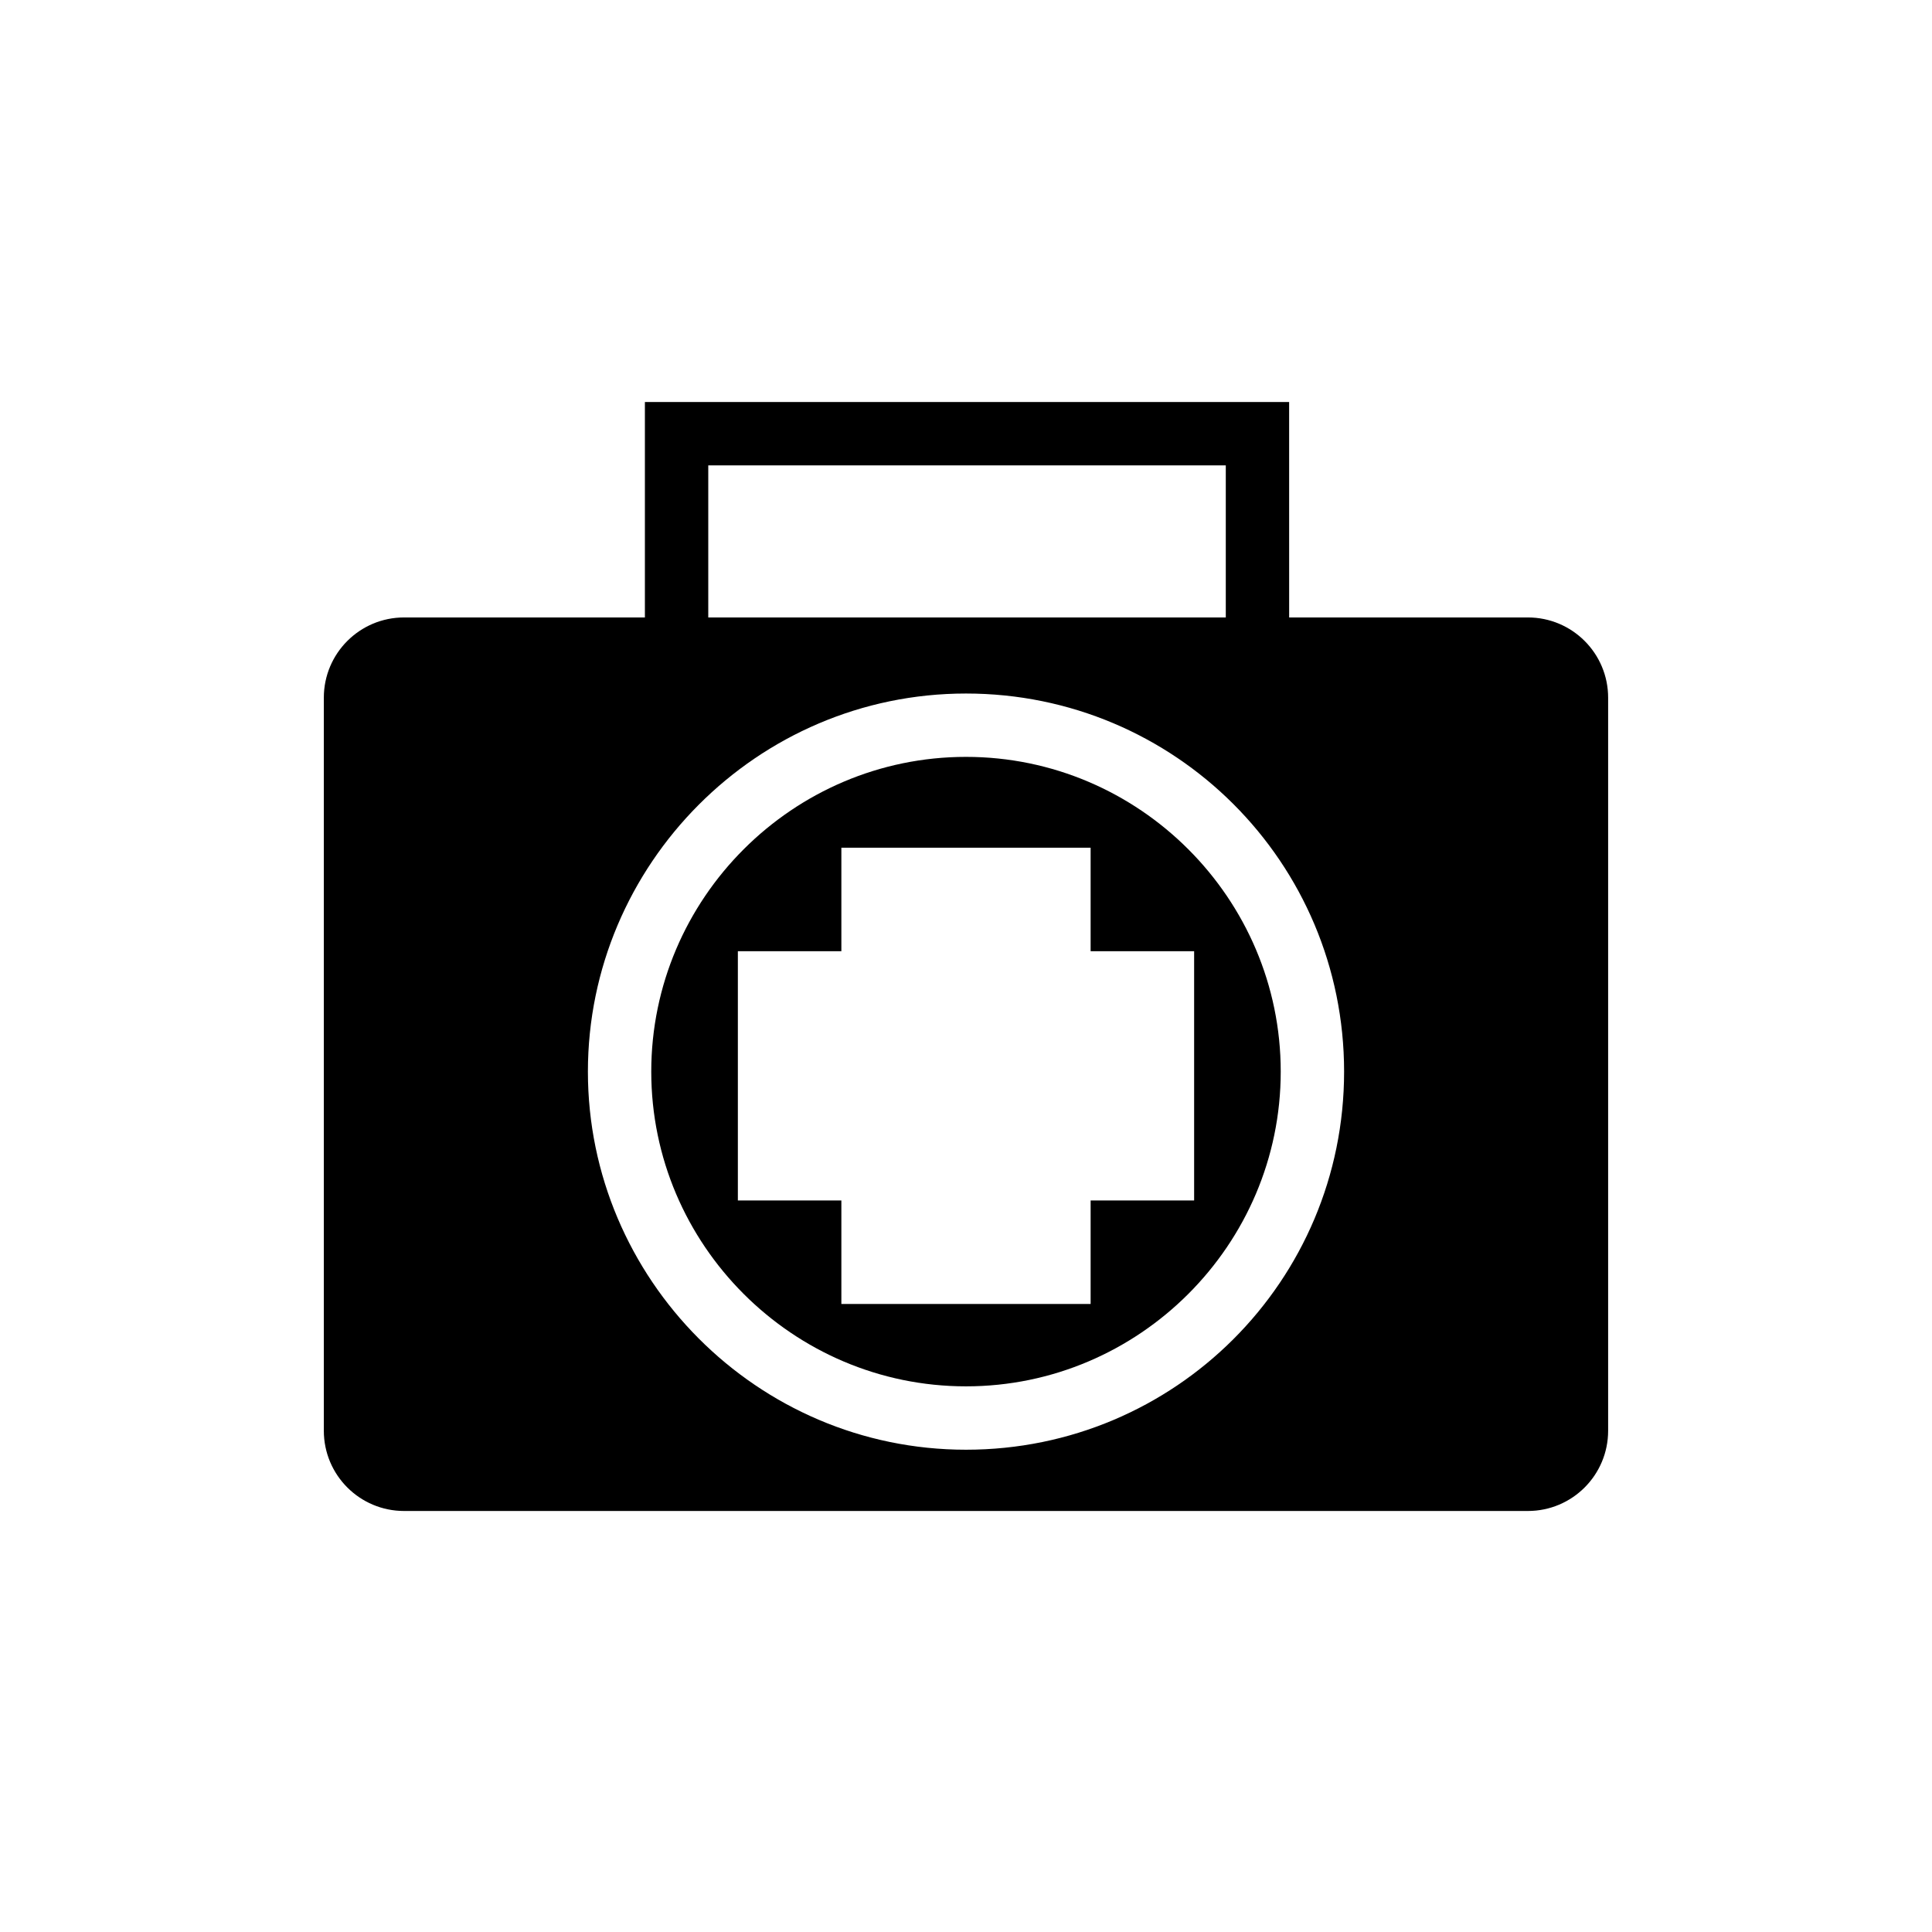
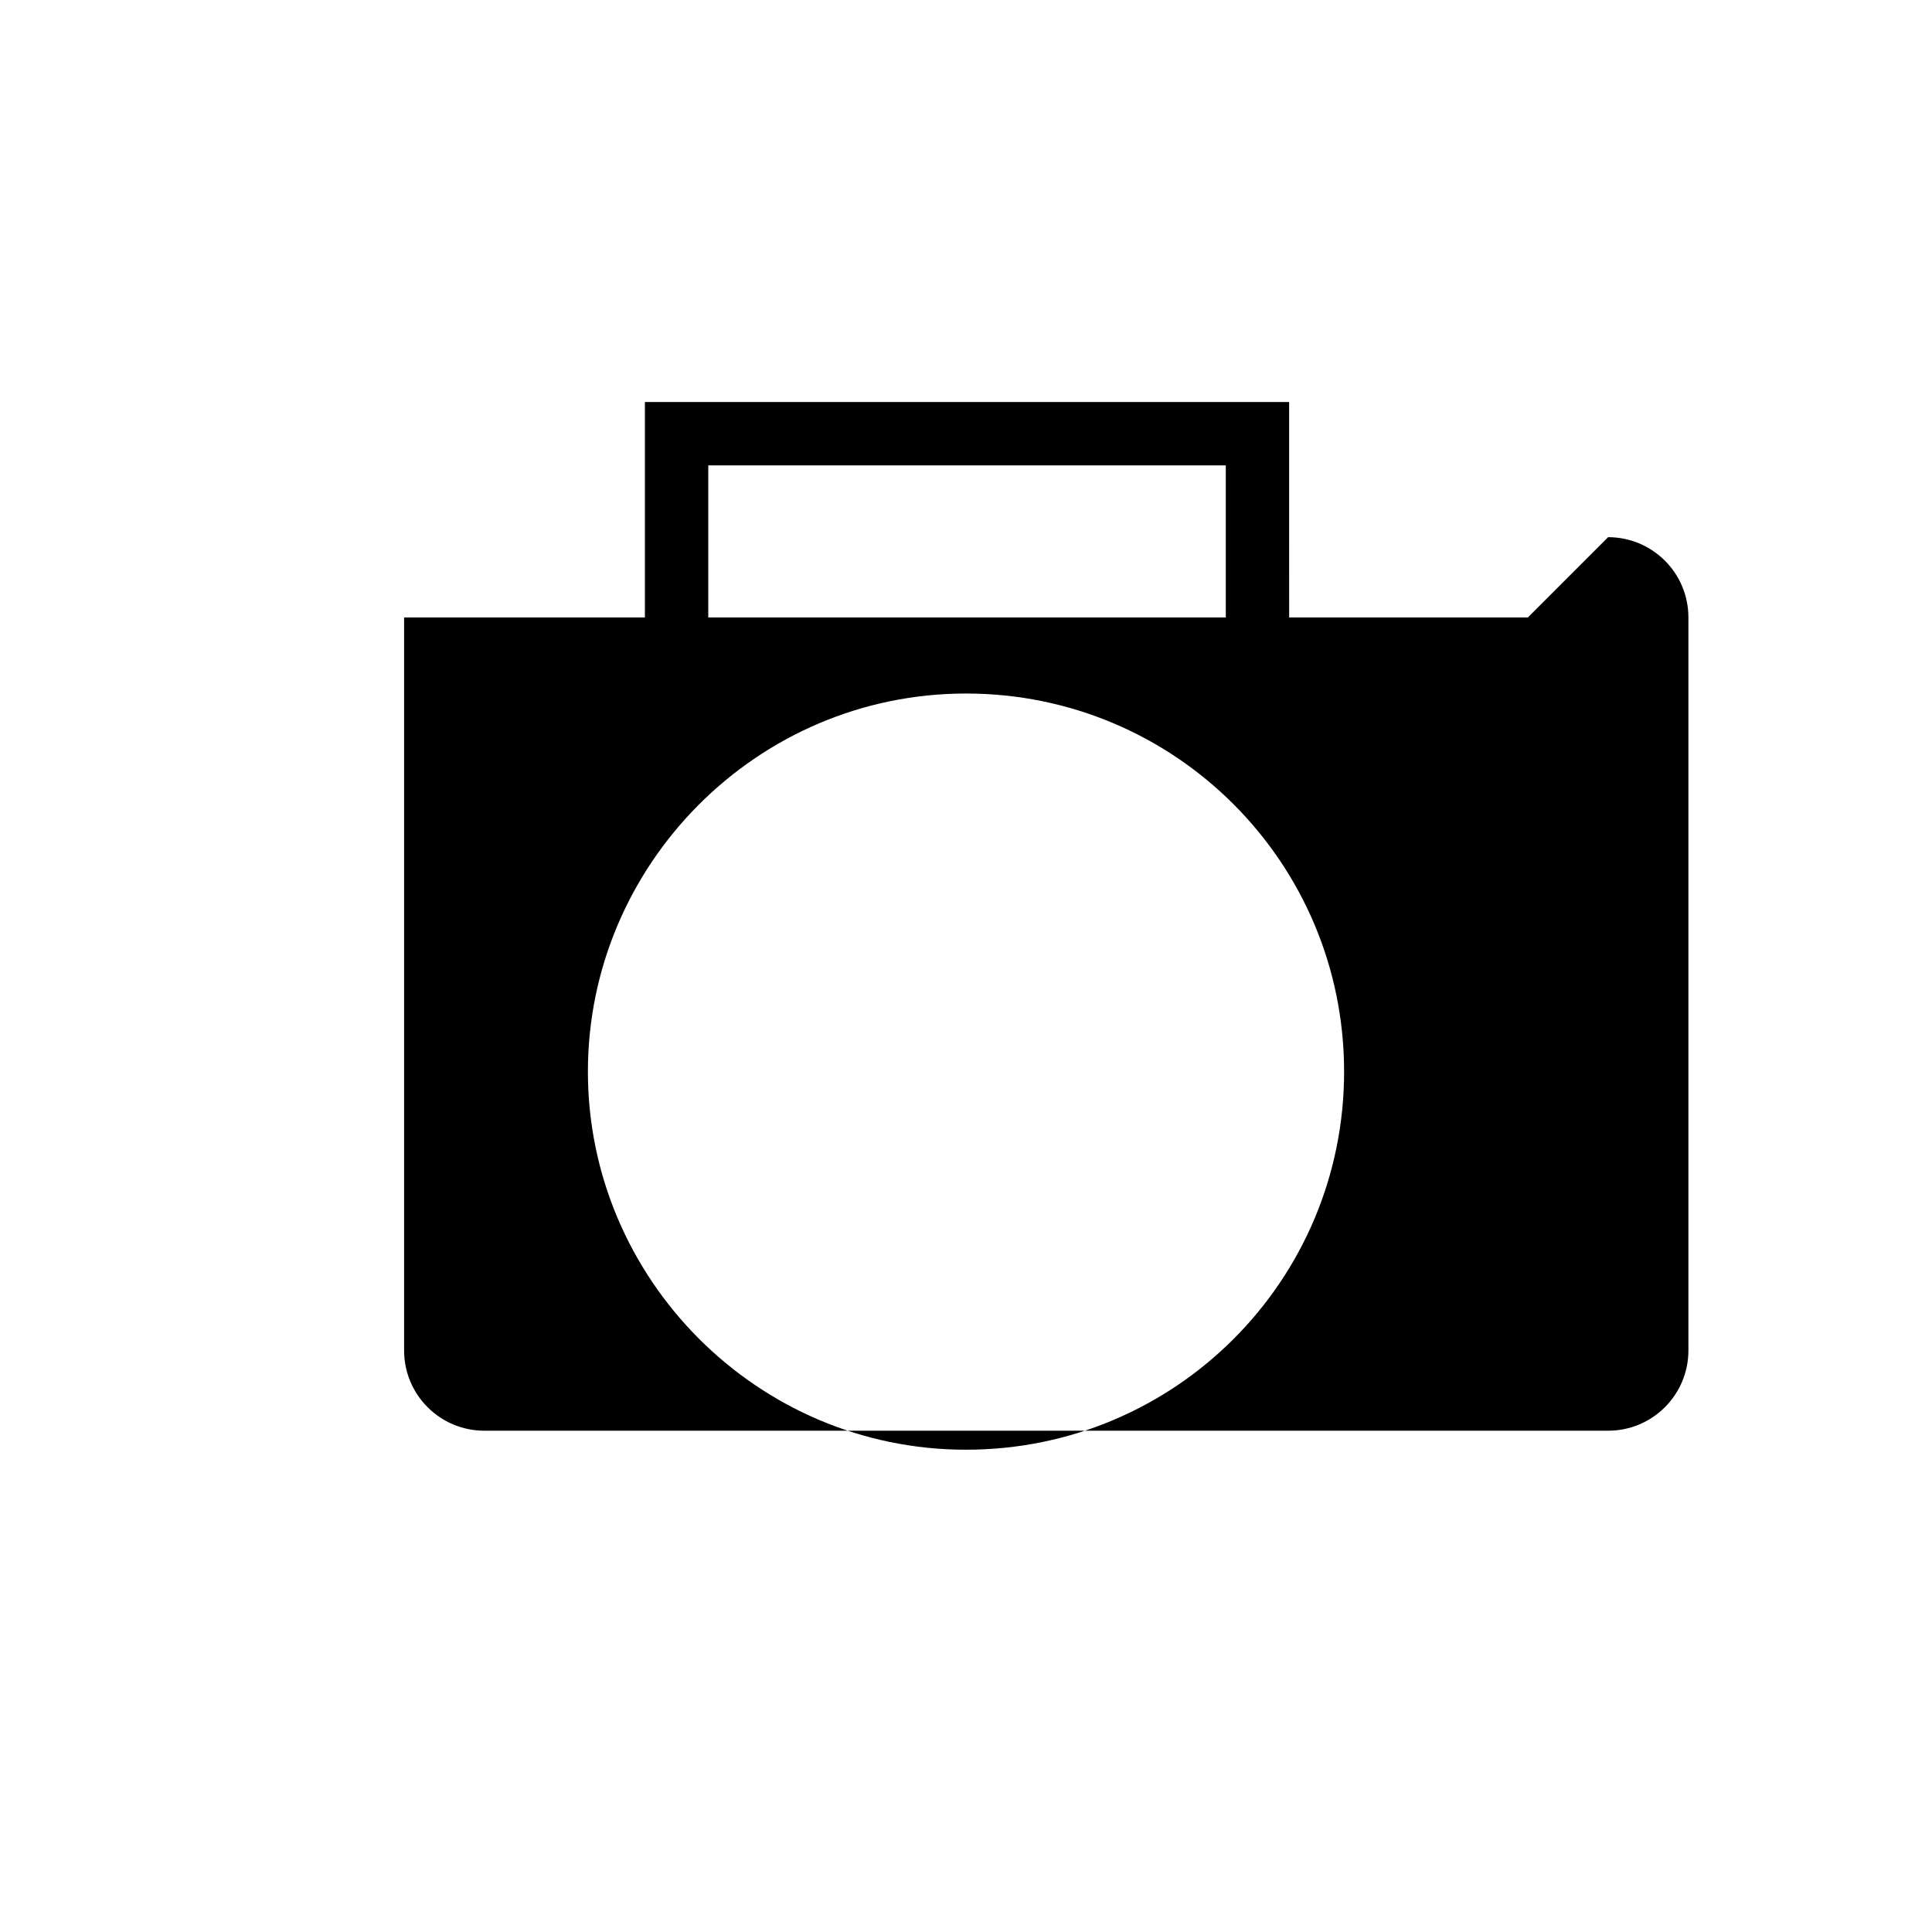
<svg xmlns="http://www.w3.org/2000/svg" fill="#000000" width="800px" height="800px" version="1.1" viewBox="144 144 512 512">
  <g>
-     <path d="m400 344.58c-45.902 0-83.41 37.504-83.41 83.41 0 45.902 37.508 83.406 83.41 83.406s83.406-37.504 83.406-83.406c0-45.902-37.504-83.41-83.406-83.41zm60.457 117.56h-27.43v27.43h-66.055v-27.43h-27.43v-66.059h27.43v-27.43h66.055v27.43h27.43z" />
-     <path d="m548.9 307.63h-297.81c-11.754 0-21.273 9.516-21.273 21.273v194.25c0 11.754 9.516 21.273 21.273 21.273h297.81c11.754 0 21.273-9.516 21.273-21.273v-194.25c0-11.758-9.52-21.273-21.273-21.273zm-148.9 220.56c-55.418 0-100.2-45.344-100.2-100.2s44.781-100.2 100.2-100.2c55.418 0 100.2 44.785 100.2 100.2s-44.781 100.2-100.2 100.2z" />
+     <path d="m548.9 307.63h-297.81v194.25c0 11.754 9.516 21.273 21.273 21.273h297.81c11.754 0 21.273-9.516 21.273-21.273v-194.25c0-11.758-9.52-21.273-21.273-21.273zm-148.9 220.56c-55.418 0-100.2-45.344-100.2-100.2s44.781-100.2 100.2-100.2c55.418 0 100.2 44.785 100.2 100.2s-44.781 100.2-100.2 100.2z" />
    <path d="m485.64 310.43h-16.793v-43.105h-137.15v43.105h-16.793v-59.898h170.73z" />
  </g>
</svg>